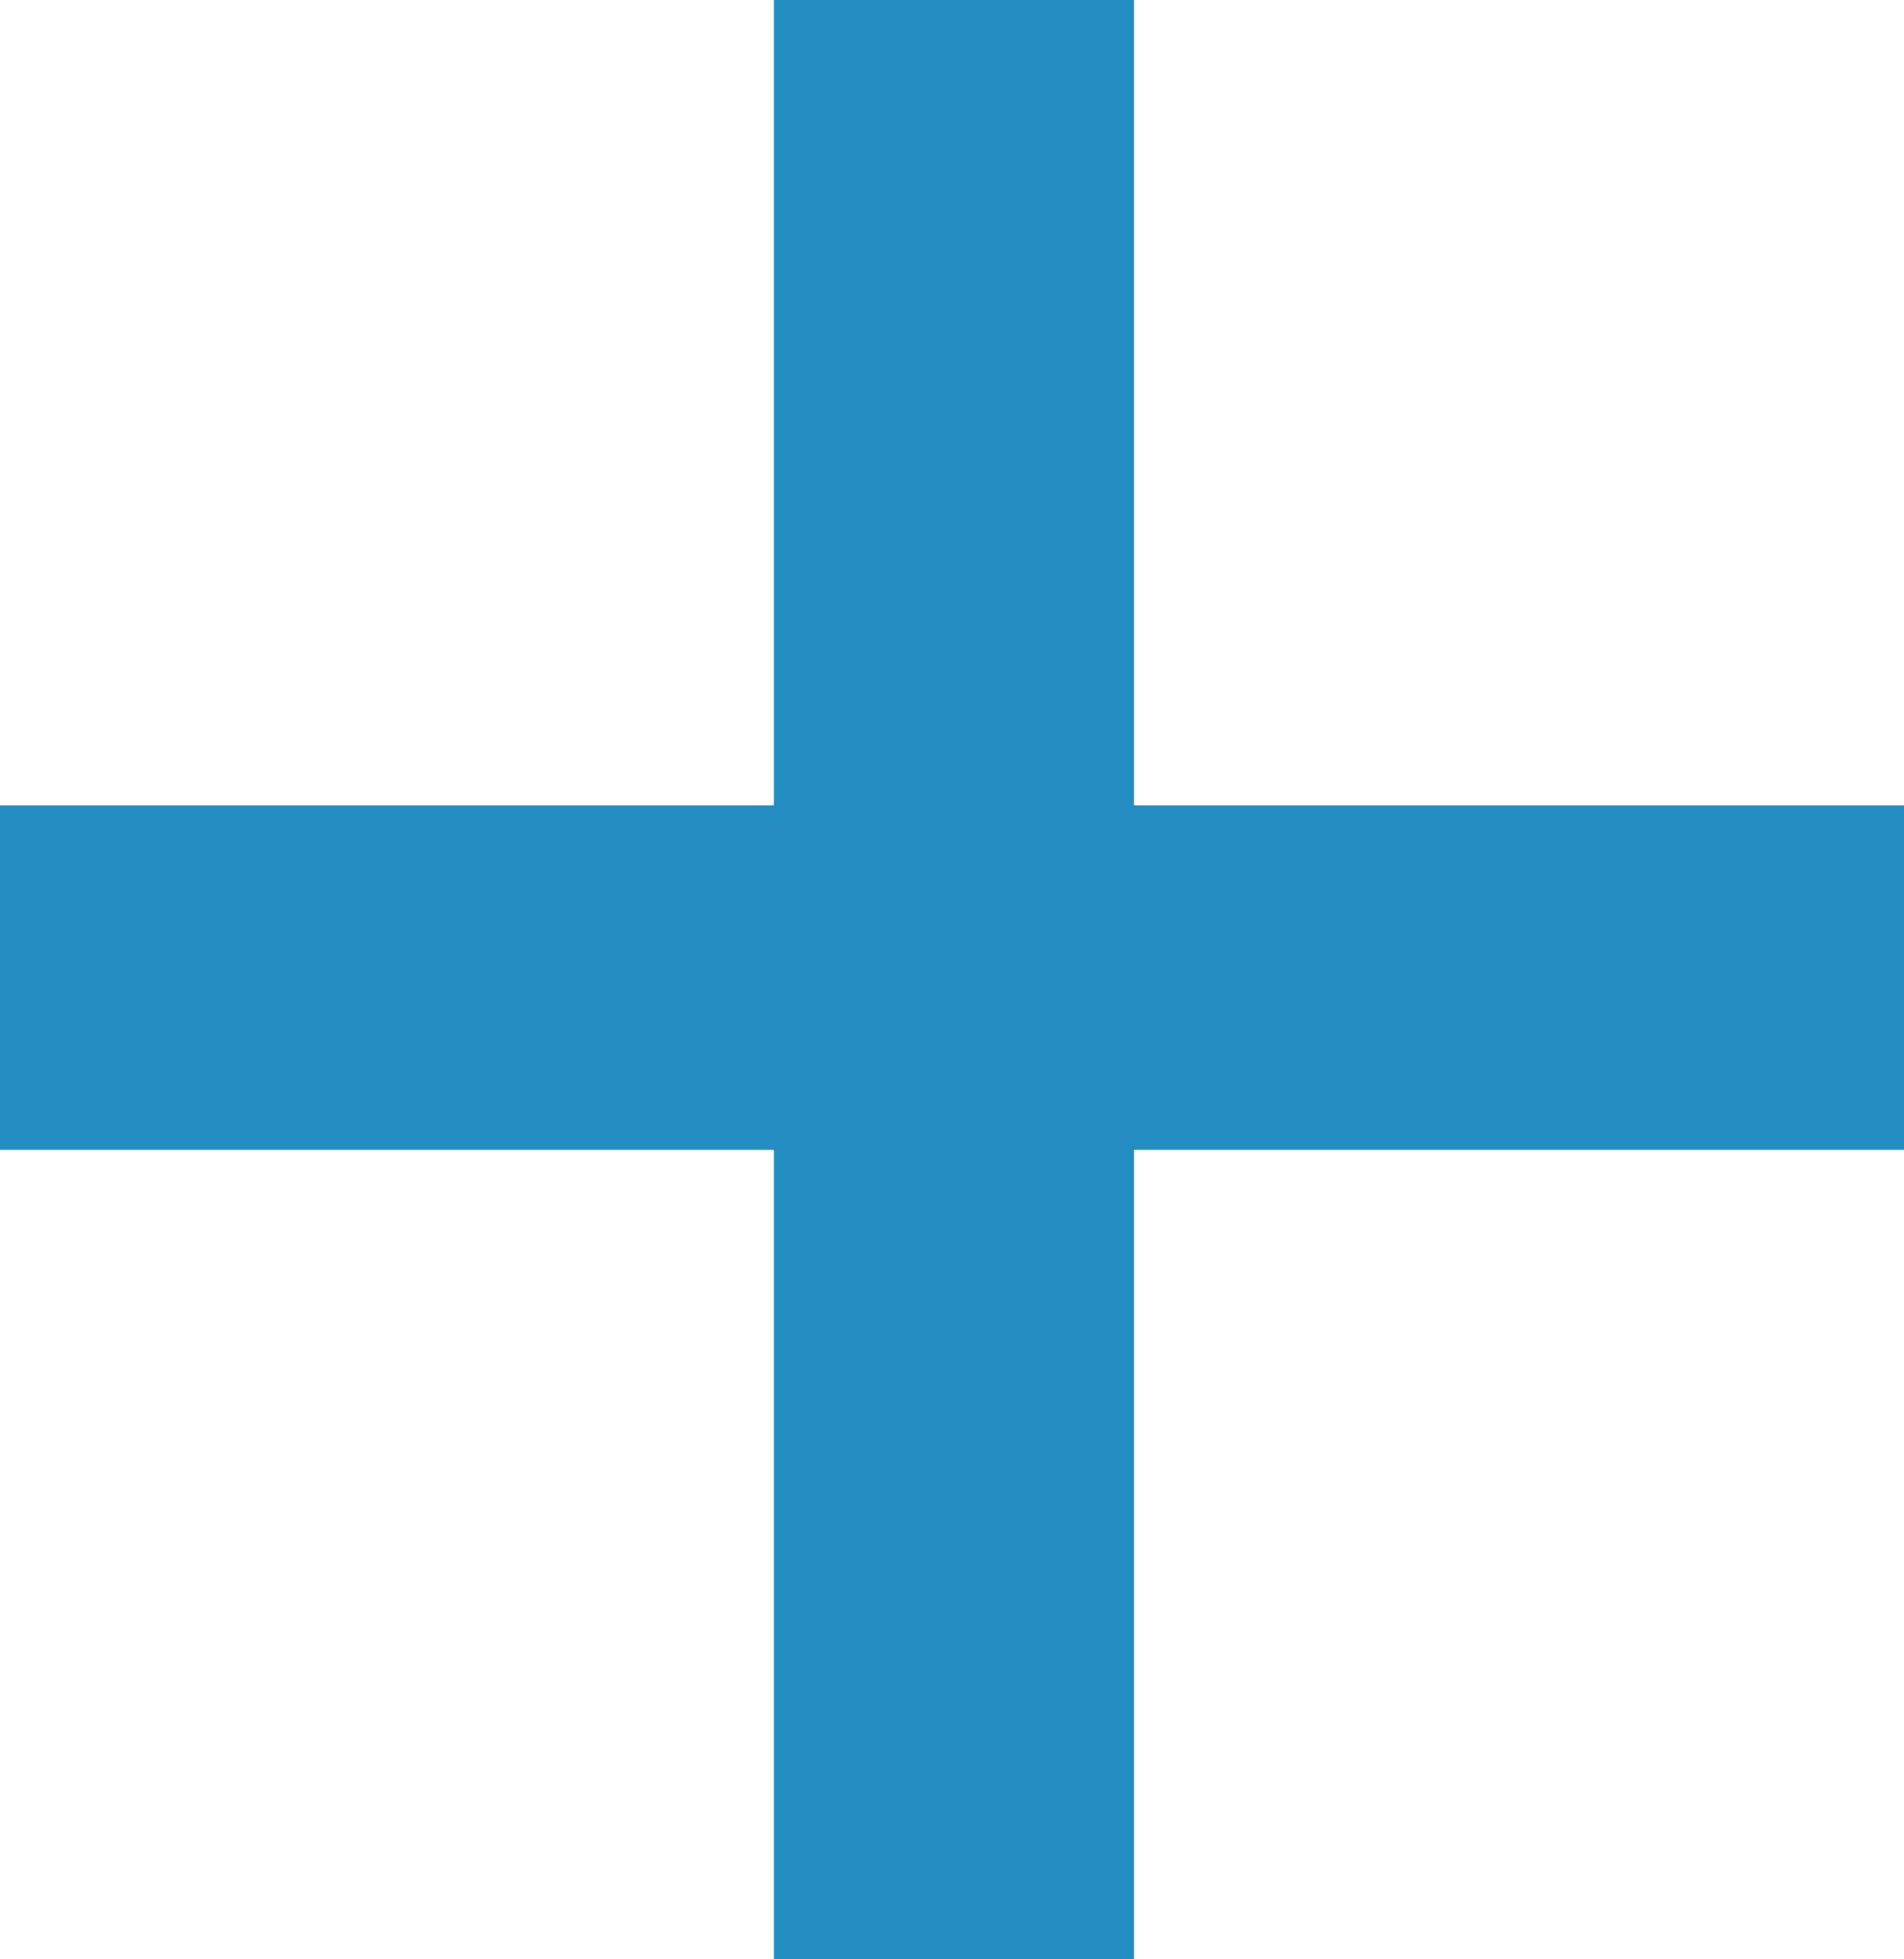
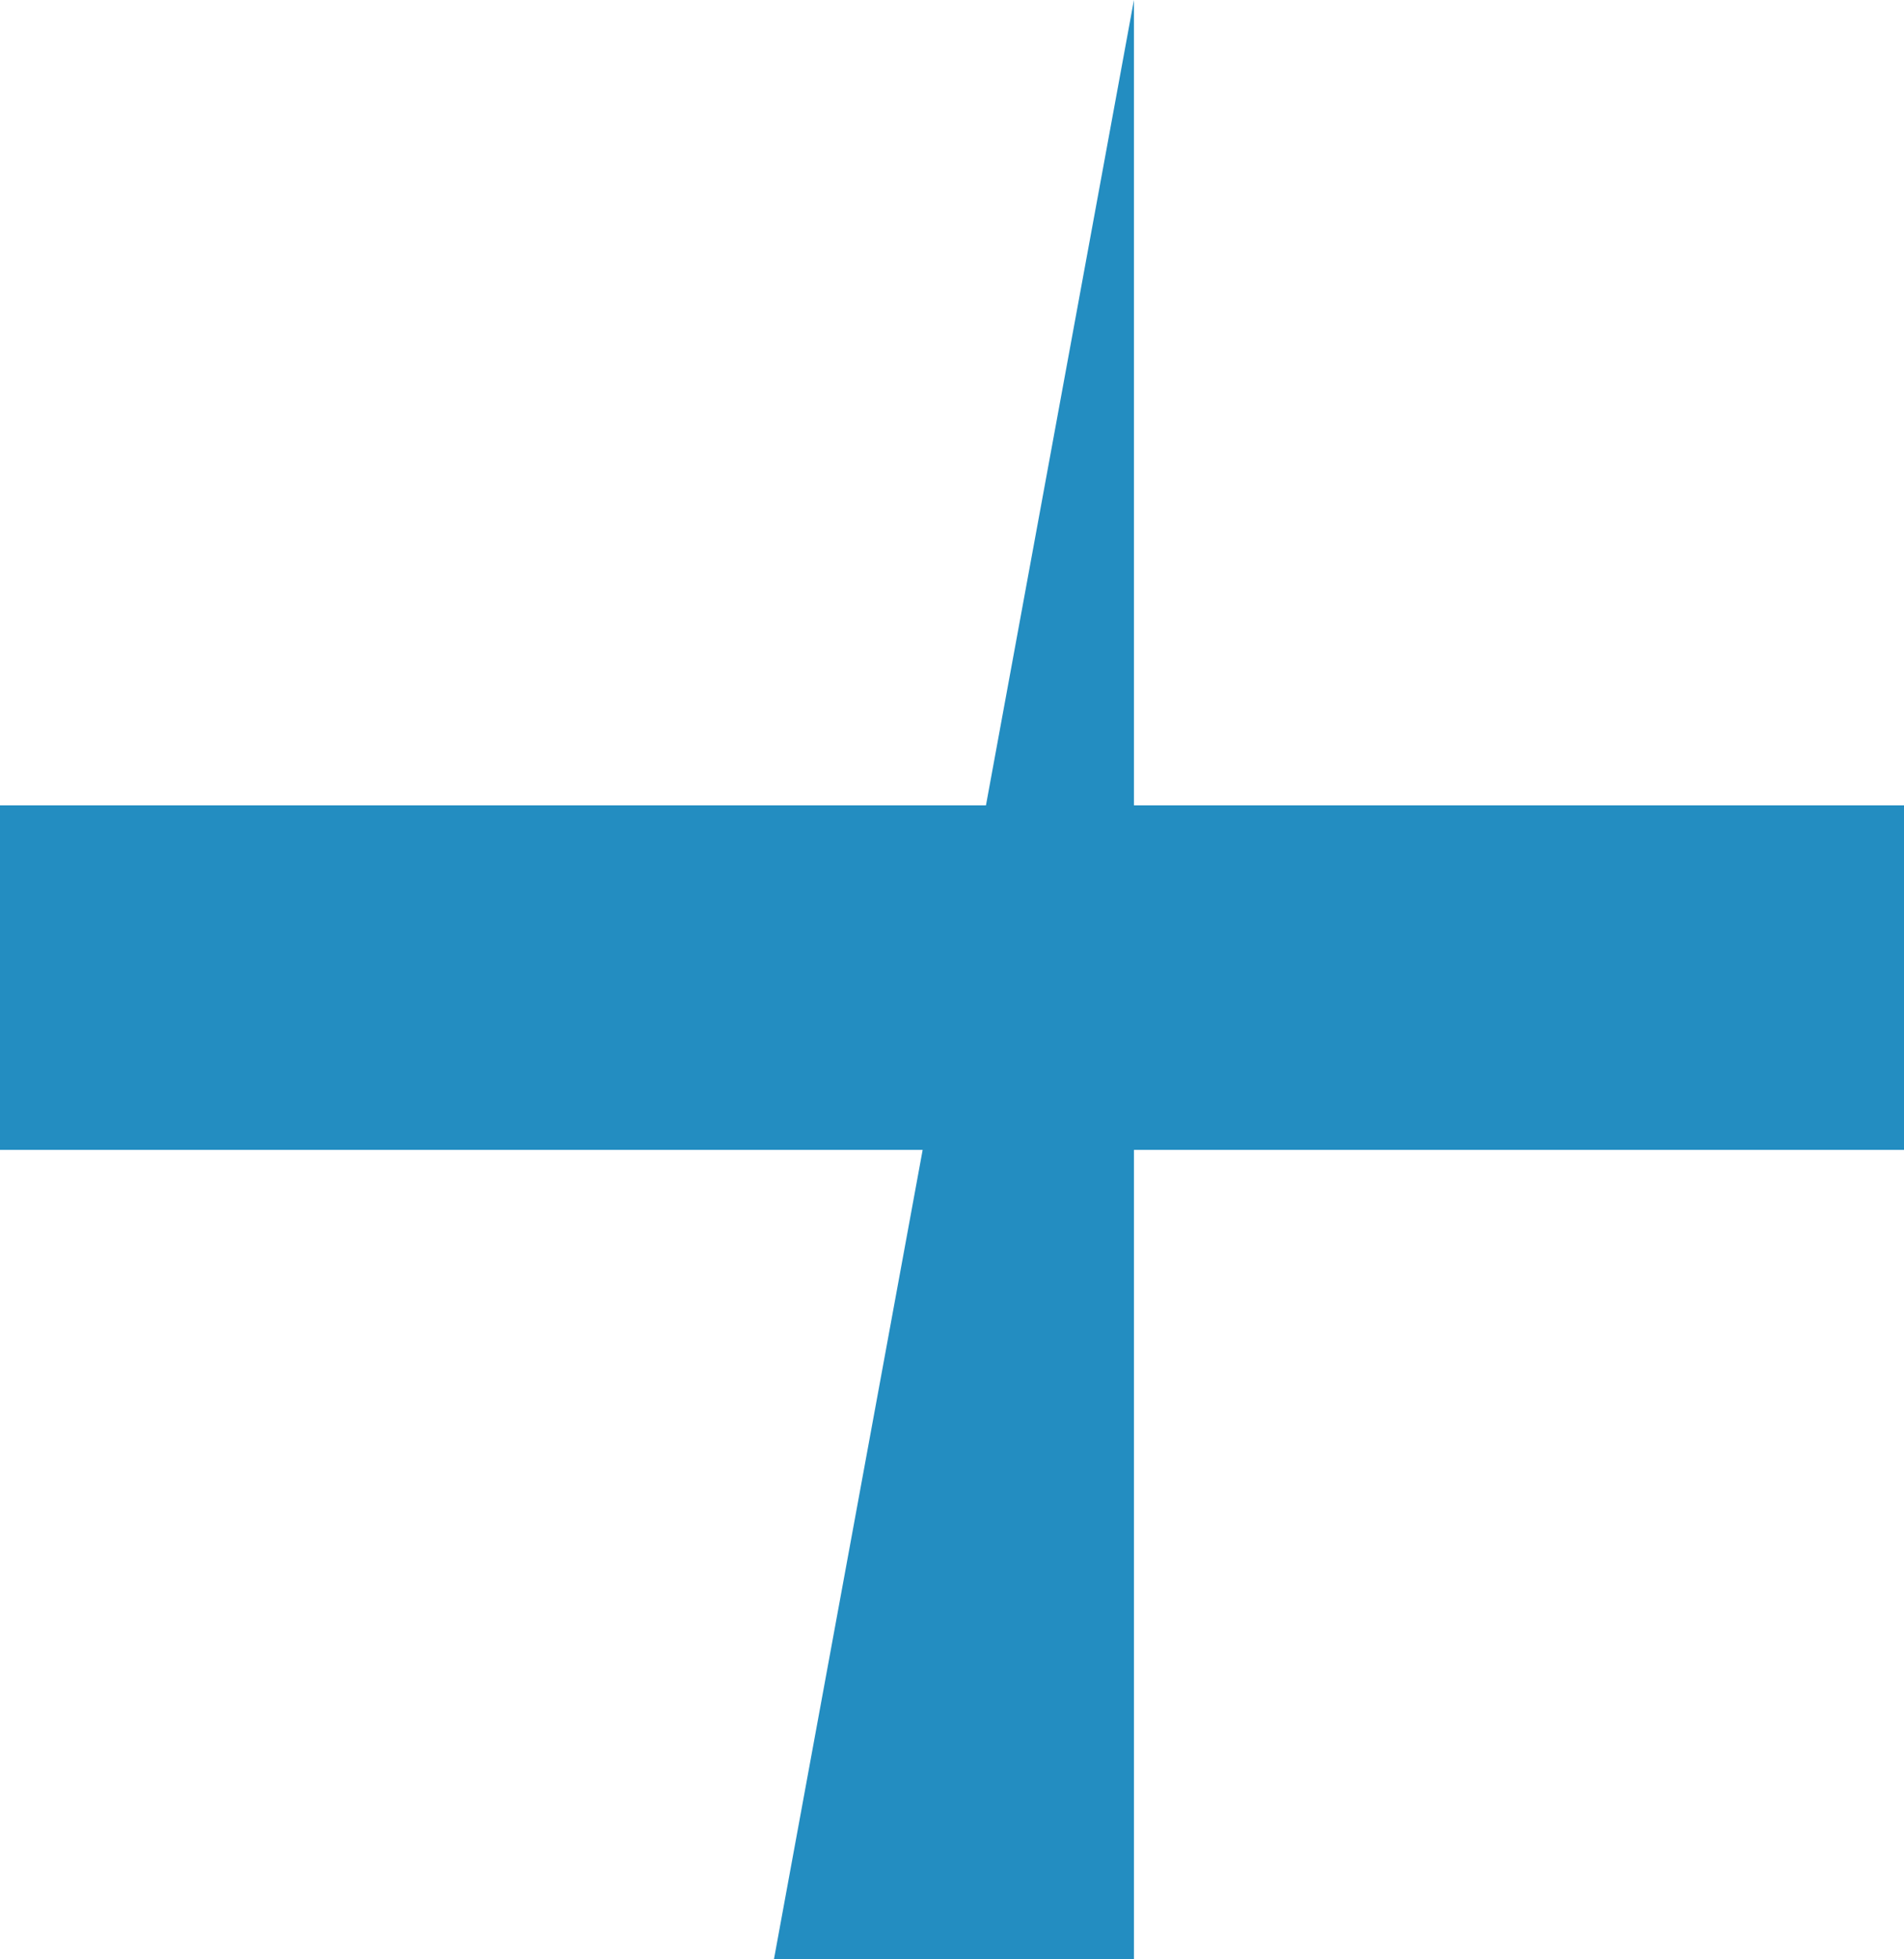
<svg xmlns="http://www.w3.org/2000/svg" width="24.411" height="25.106" viewBox="0 0 24.411 25.106">
-   <path id="Tracé_471" data-name="Tracé 471" d="M16.442-19.448V5.658H11.827V-19.448Zm9.874,10.32v4.416H1.9V-9.128Z" transform="translate(-1.904 19.448)" fill="#238dc1" />
+   <path id="Tracé_471" data-name="Tracé 471" d="M16.442-19.448V5.658H11.827Zm9.874,10.32v4.416H1.9V-9.128Z" transform="translate(-1.904 19.448)" fill="#238dc1" />
</svg>